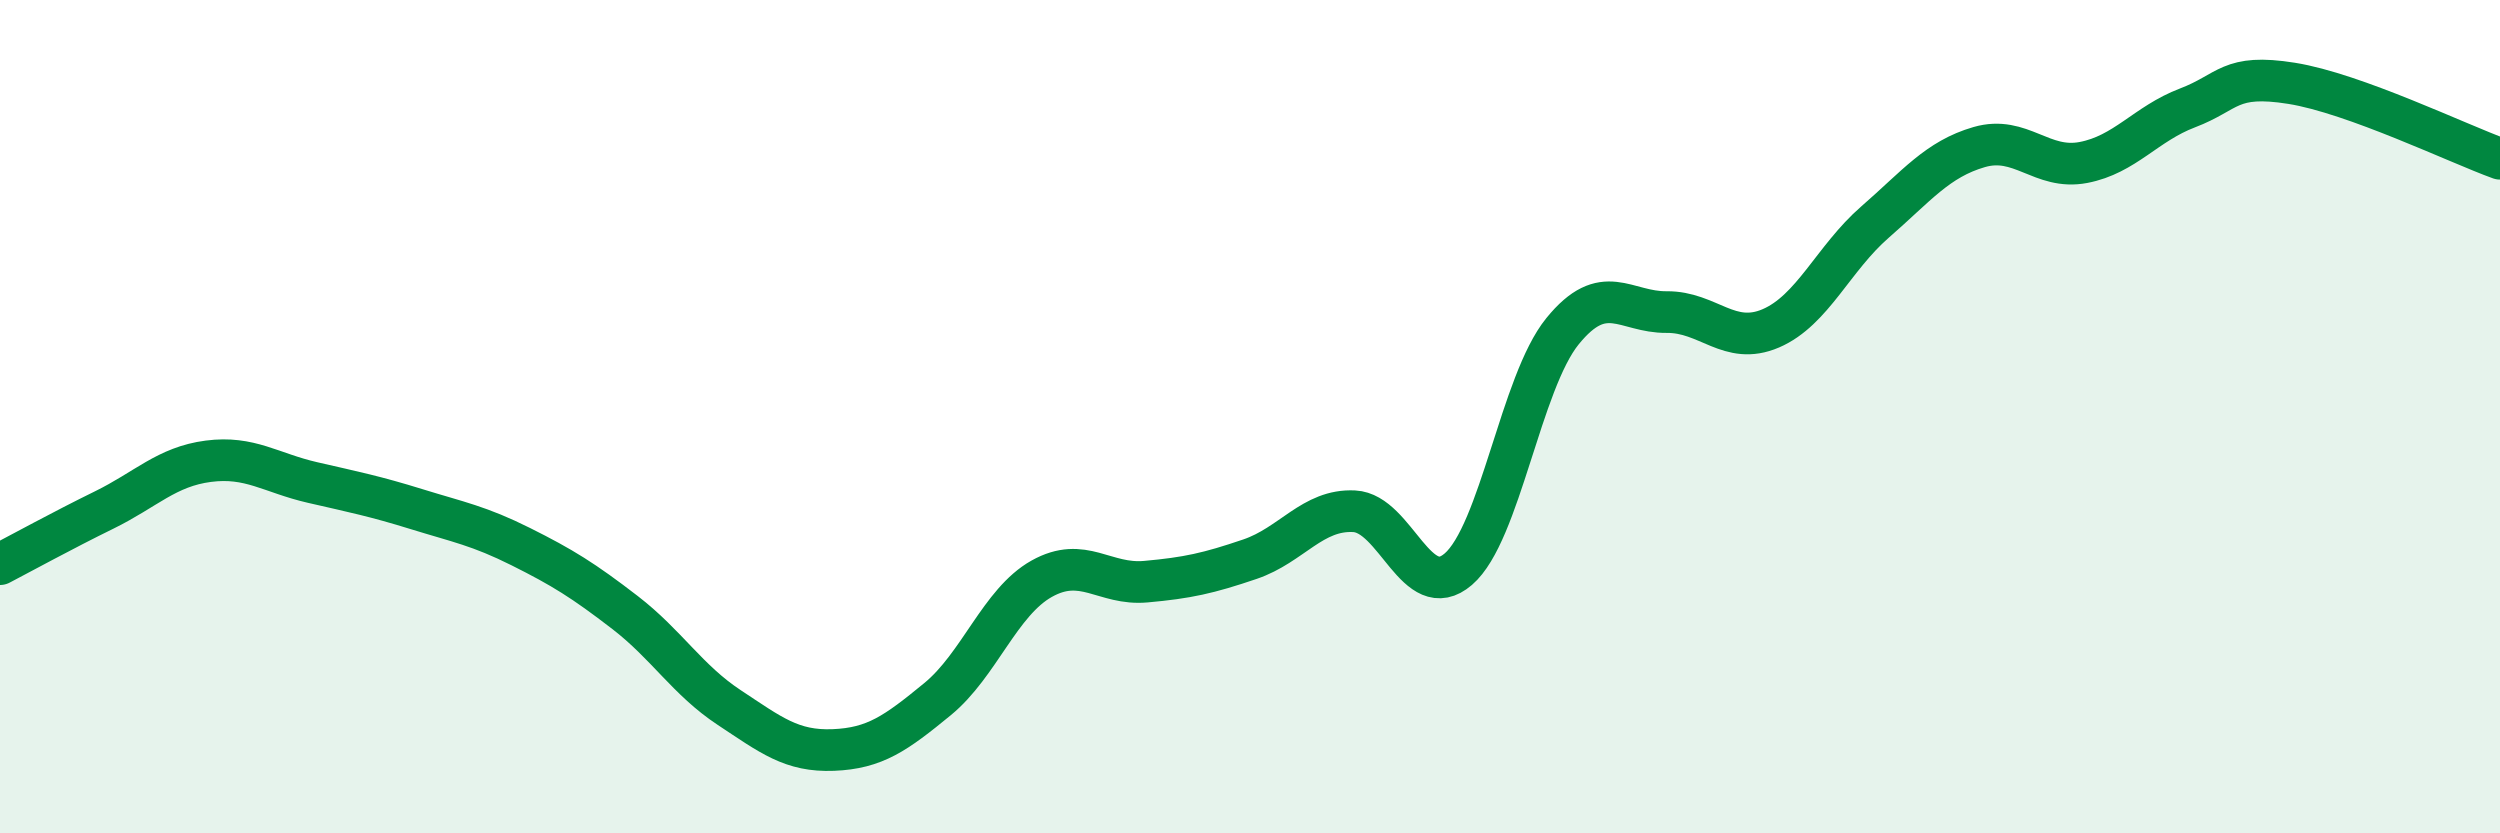
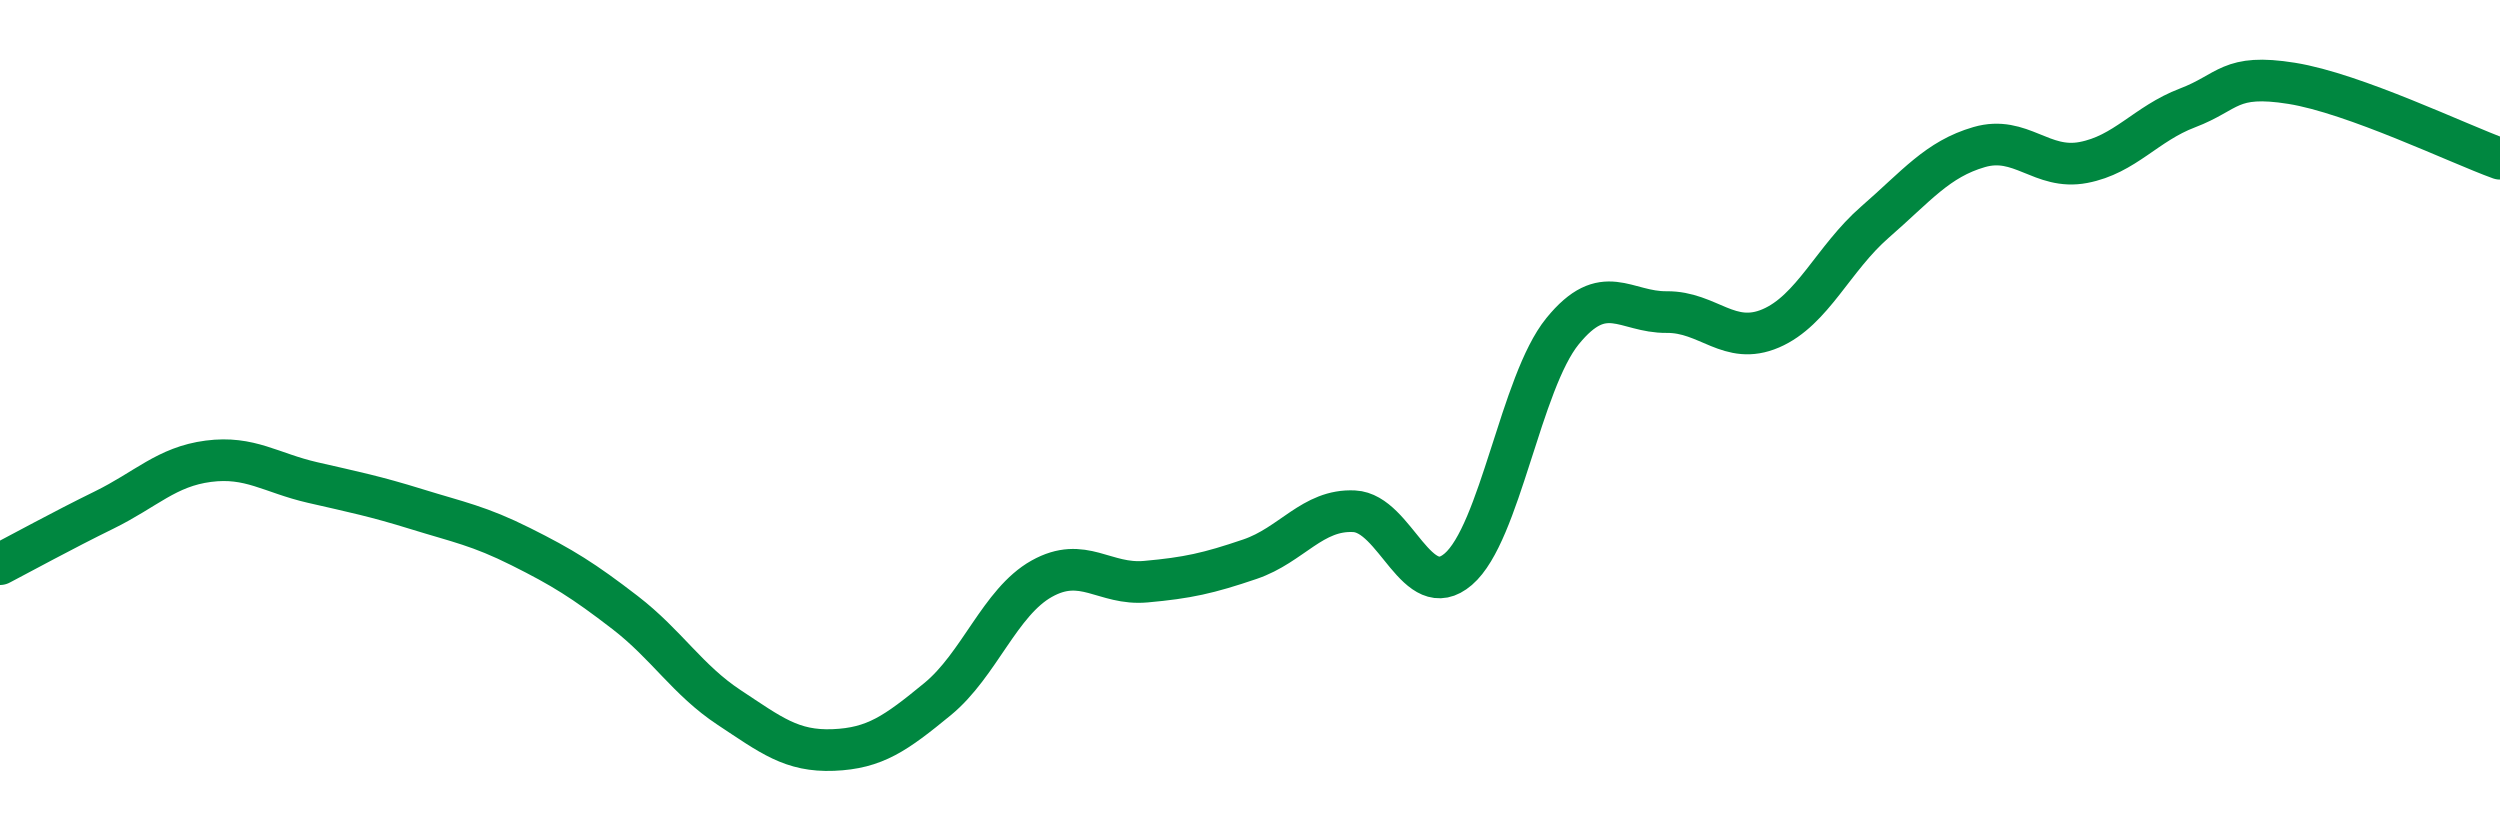
<svg xmlns="http://www.w3.org/2000/svg" width="60" height="20" viewBox="0 0 60 20">
-   <path d="M 0,13.54 C 0.5,13.28 1.5,12.73 2.5,12.24 C 3.5,11.75 4,11.2 5,11.07 C 6,10.94 6.5,11.35 7.5,11.58 C 8.5,11.81 9,11.91 10,12.22 C 11,12.53 11.5,12.62 12.5,13.12 C 13.5,13.62 14,13.93 15,14.7 C 16,15.47 16.5,16.32 17.5,16.98 C 18.5,17.64 19,18.04 20,18 C 21,17.96 21.5,17.6 22.5,16.78 C 23.5,15.96 24,14.45 25,13.89 C 26,13.33 26.5,14.05 27.5,13.96 C 28.5,13.87 29,13.76 30,13.42 C 31,13.08 31.5,12.22 32.5,12.27 C 33.5,12.32 34,14.52 35,13.66 C 36,12.8 36.5,9.18 37.5,7.95 C 38.5,6.72 39,7.5 40,7.49 C 41,7.48 41.5,8.31 42.5,7.88 C 43.5,7.45 44,6.2 45,5.33 C 46,4.46 46.5,3.82 47.5,3.53 C 48.5,3.24 49,4.09 50,3.9 C 51,3.71 51.5,2.97 52.5,2.59 C 53.5,2.21 53.5,1.76 55,2 C 56.5,2.24 59,3.45 60,3.81L60 20L0 20Z" fill="#008740" opacity="0.1" stroke-linecap="round" stroke-linejoin="round" />
  <path d="M 0,13.54 C 0.5,13.28 1.5,12.73 2.5,12.24 C 3.5,11.75 4,11.2 5,11.07 C 6,10.94 6.5,11.35 7.5,11.58 C 8.5,11.81 9,11.91 10,12.22 C 11,12.53 11.5,12.62 12.5,13.12 C 13.5,13.62 14,13.93 15,14.7 C 16,15.47 16.5,16.32 17.5,16.98 C 18.5,17.64 19,18.04 20,18 C 21,17.96 21.5,17.6 22.5,16.78 C 23.5,15.96 24,14.45 25,13.89 C 26,13.33 26.5,14.05 27.5,13.96 C 28.5,13.87 29,13.76 30,13.42 C 31,13.08 31.5,12.22 32.5,12.27 C 33.5,12.32 34,14.52 35,13.66 C 36,12.8 36.5,9.18 37.5,7.95 C 38.5,6.72 39,7.5 40,7.49 C 41,7.48 41.5,8.31 42.5,7.88 C 43.5,7.45 44,6.2 45,5.33 C 46,4.46 46.5,3.82 47.5,3.53 C 48.5,3.24 49,4.09 50,3.9 C 51,3.71 51.5,2.97 52.5,2.59 C 53.5,2.21 53.5,1.76 55,2 C 56.5,2.24 59,3.45 60,3.81" stroke="#008740" stroke-width="1" fill="none" stroke-linecap="round" stroke-linejoin="round" />
</svg>